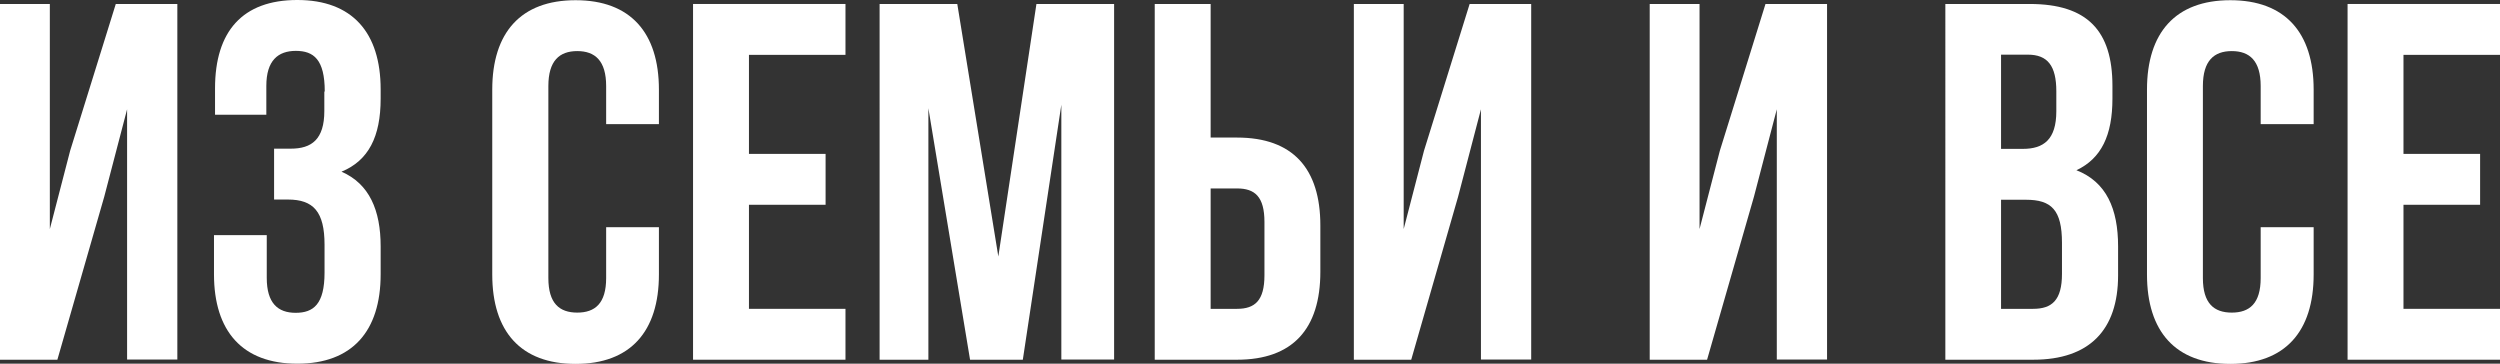
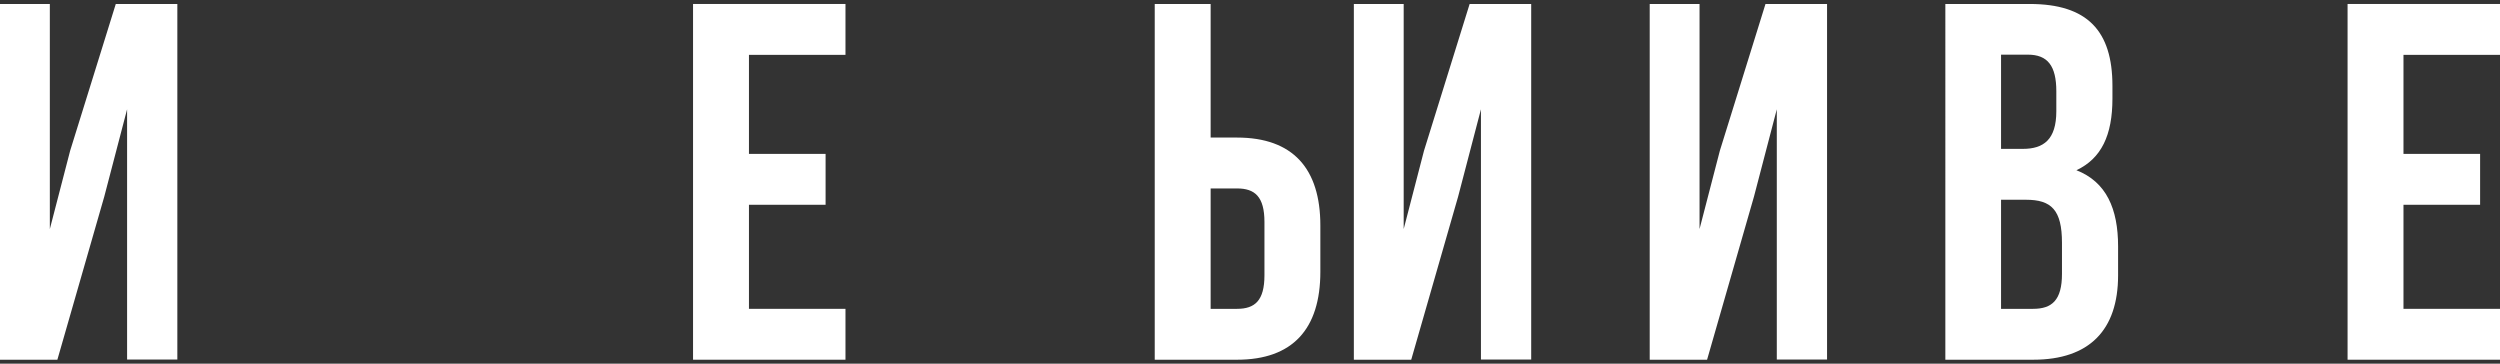
<svg xmlns="http://www.w3.org/2000/svg" id="Слой_1" x="0px" y="0px" viewBox="-1035.6 231.5 1194 173.7" style="enable-background:new -1035.6 231.5 1194 173.7;" xml:space="preserve">
  <rect x="-1035.6" y="231.5" width="1194" height="173.7" fill="#333333" stroke="none" />
  <style type="text/css"> .st0{fill:#FFFFFF;} </style>
  <g>
    <path class="st0" d="M-1008.2,403.3h-27.4V233.4h23.8v107.5l9.7-37.4l21.8-70.1h29.4v169.8h-24V283.7l-10.9,41.7L-1008.2,403.3z" />
-     <path class="st0" d="M-880.5,275.2c0-15.3-5.3-19.4-13.8-19.4c-8.5,0-14.1,4.6-14.1,16.7v13.8h-24.5v-12.6 c0-27.2,13.1-42.2,39.3-42.2c26.2,0,39.8,15.5,39.8,42.7v4.4c0,18.2-5.8,29.6-18.7,34.9c13.3,5.8,18.7,18.4,18.7,35.7v13.3 c0,27.2-13.6,42.7-39.8,42.7c-26.2,0-39.8-15.5-39.8-42.7v-18.7h25.2v20.4c0,12.1,5.3,16.7,13.8,16.7c8.5,0,13.8-4.1,13.8-19.2 v-13.3c0-15.8-5.3-21.6-17.5-21.6h-6.6v-24.3h8c9.9,0,16-4.4,16-18V275.2z" />
-     <path class="st0" d="M-720.9,340v22.6c0,27.2-13.6,42.7-39.8,42.7s-39.8-15.5-39.8-42.7v-88.3c0-27.2,13.6-42.7,39.8-42.7 s39.8,15.5,39.8,42.7v16.5h-25.2v-18.2c0-12.1-5.3-16.7-13.8-16.7c-8.5,0-13.8,4.6-13.8,16.7v91.7c0,12.1,5.3,16.5,13.8,16.5 c8.5,0,13.8-4.4,13.8-16.5V340H-720.9z" />
    <path class="st0" d="M-677.9,305h36.6v24.3h-36.6V379h46.1v24.3h-72.8V233.4h72.8v24.3h-46.1V305z" />
-     <path class="st0" d="M-558.8,354l18.2-120.6h37.1v169.8h-25.2V281.5l-18.4,121.8h-25.2l-19.9-120.1v120.1h-23.3V233.4h37.1 L-558.8,354z" />
    <path class="st0" d="M-484.1,403.3V233.4h26.7v63.8h12.6c26.7,0,39.8,14.8,39.8,42v22.1c0,27.2-13.1,42-39.8,42H-484.1z M-444.8,379c8.5,0,13.1-3.9,13.1-16v-25.5c0-12.1-4.6-16-13.1-16h-12.6V379H-444.8z" />
    <path class="st0" d="M-361.6,403.3H-389V233.4h23.8v107.5l9.7-37.4l21.8-70.1h29.4v169.8h-24V283.7l-10.9,41.7L-361.6,403.3z" />
    <path class="st0" d="M-220.3,403.3h-27.4V233.4h23.8v107.5l9.7-37.4l21.8-70.1h29.4v169.8h-24V283.7l-10.9,41.7L-220.3,403.3z" />
    <path class="st0" d="M-26.7,272.5v6.1c0,17.5-5.3,28.6-17.2,34.2c14.3,5.6,19.9,18.4,19.9,36.4V363c0,26.2-13.8,40.3-40.5,40.3h-42 V233.4h40.3C-38.6,233.4-26.7,246.3-26.7,272.5z M-79.9,257.7v44.9h10.4c9.9,0,16-4.4,16-18v-9.5c0-12.1-4.1-17.5-13.6-17.5H-79.9z M-79.9,326.9V379h15.3c9,0,13.8-4.1,13.8-16.7v-14.8c0-15.8-5.1-20.6-17.2-20.6H-79.9z" />
-     <path class="st0" d="M69.4,340v22.6c0,27.2-13.6,42.7-39.8,42.7s-39.8-15.5-39.8-42.7v-88.3c0-27.2,13.6-42.7,39.8-42.7 s39.8,15.5,39.8,42.7v16.5H44.1v-18.2c0-12.1-5.3-16.7-13.8-16.7s-13.8,4.6-13.8,16.7v91.7c0,12.1,5.3,16.5,13.8,16.5 s13.8-4.4,13.8-16.5V340H69.4z" />
    <path class="st0" d="M112.3,305h36.6v24.3h-36.6V379h46.1v24.3H85.6V233.4h72.8v24.3h-46.1V305z" />
  </g>
</svg>